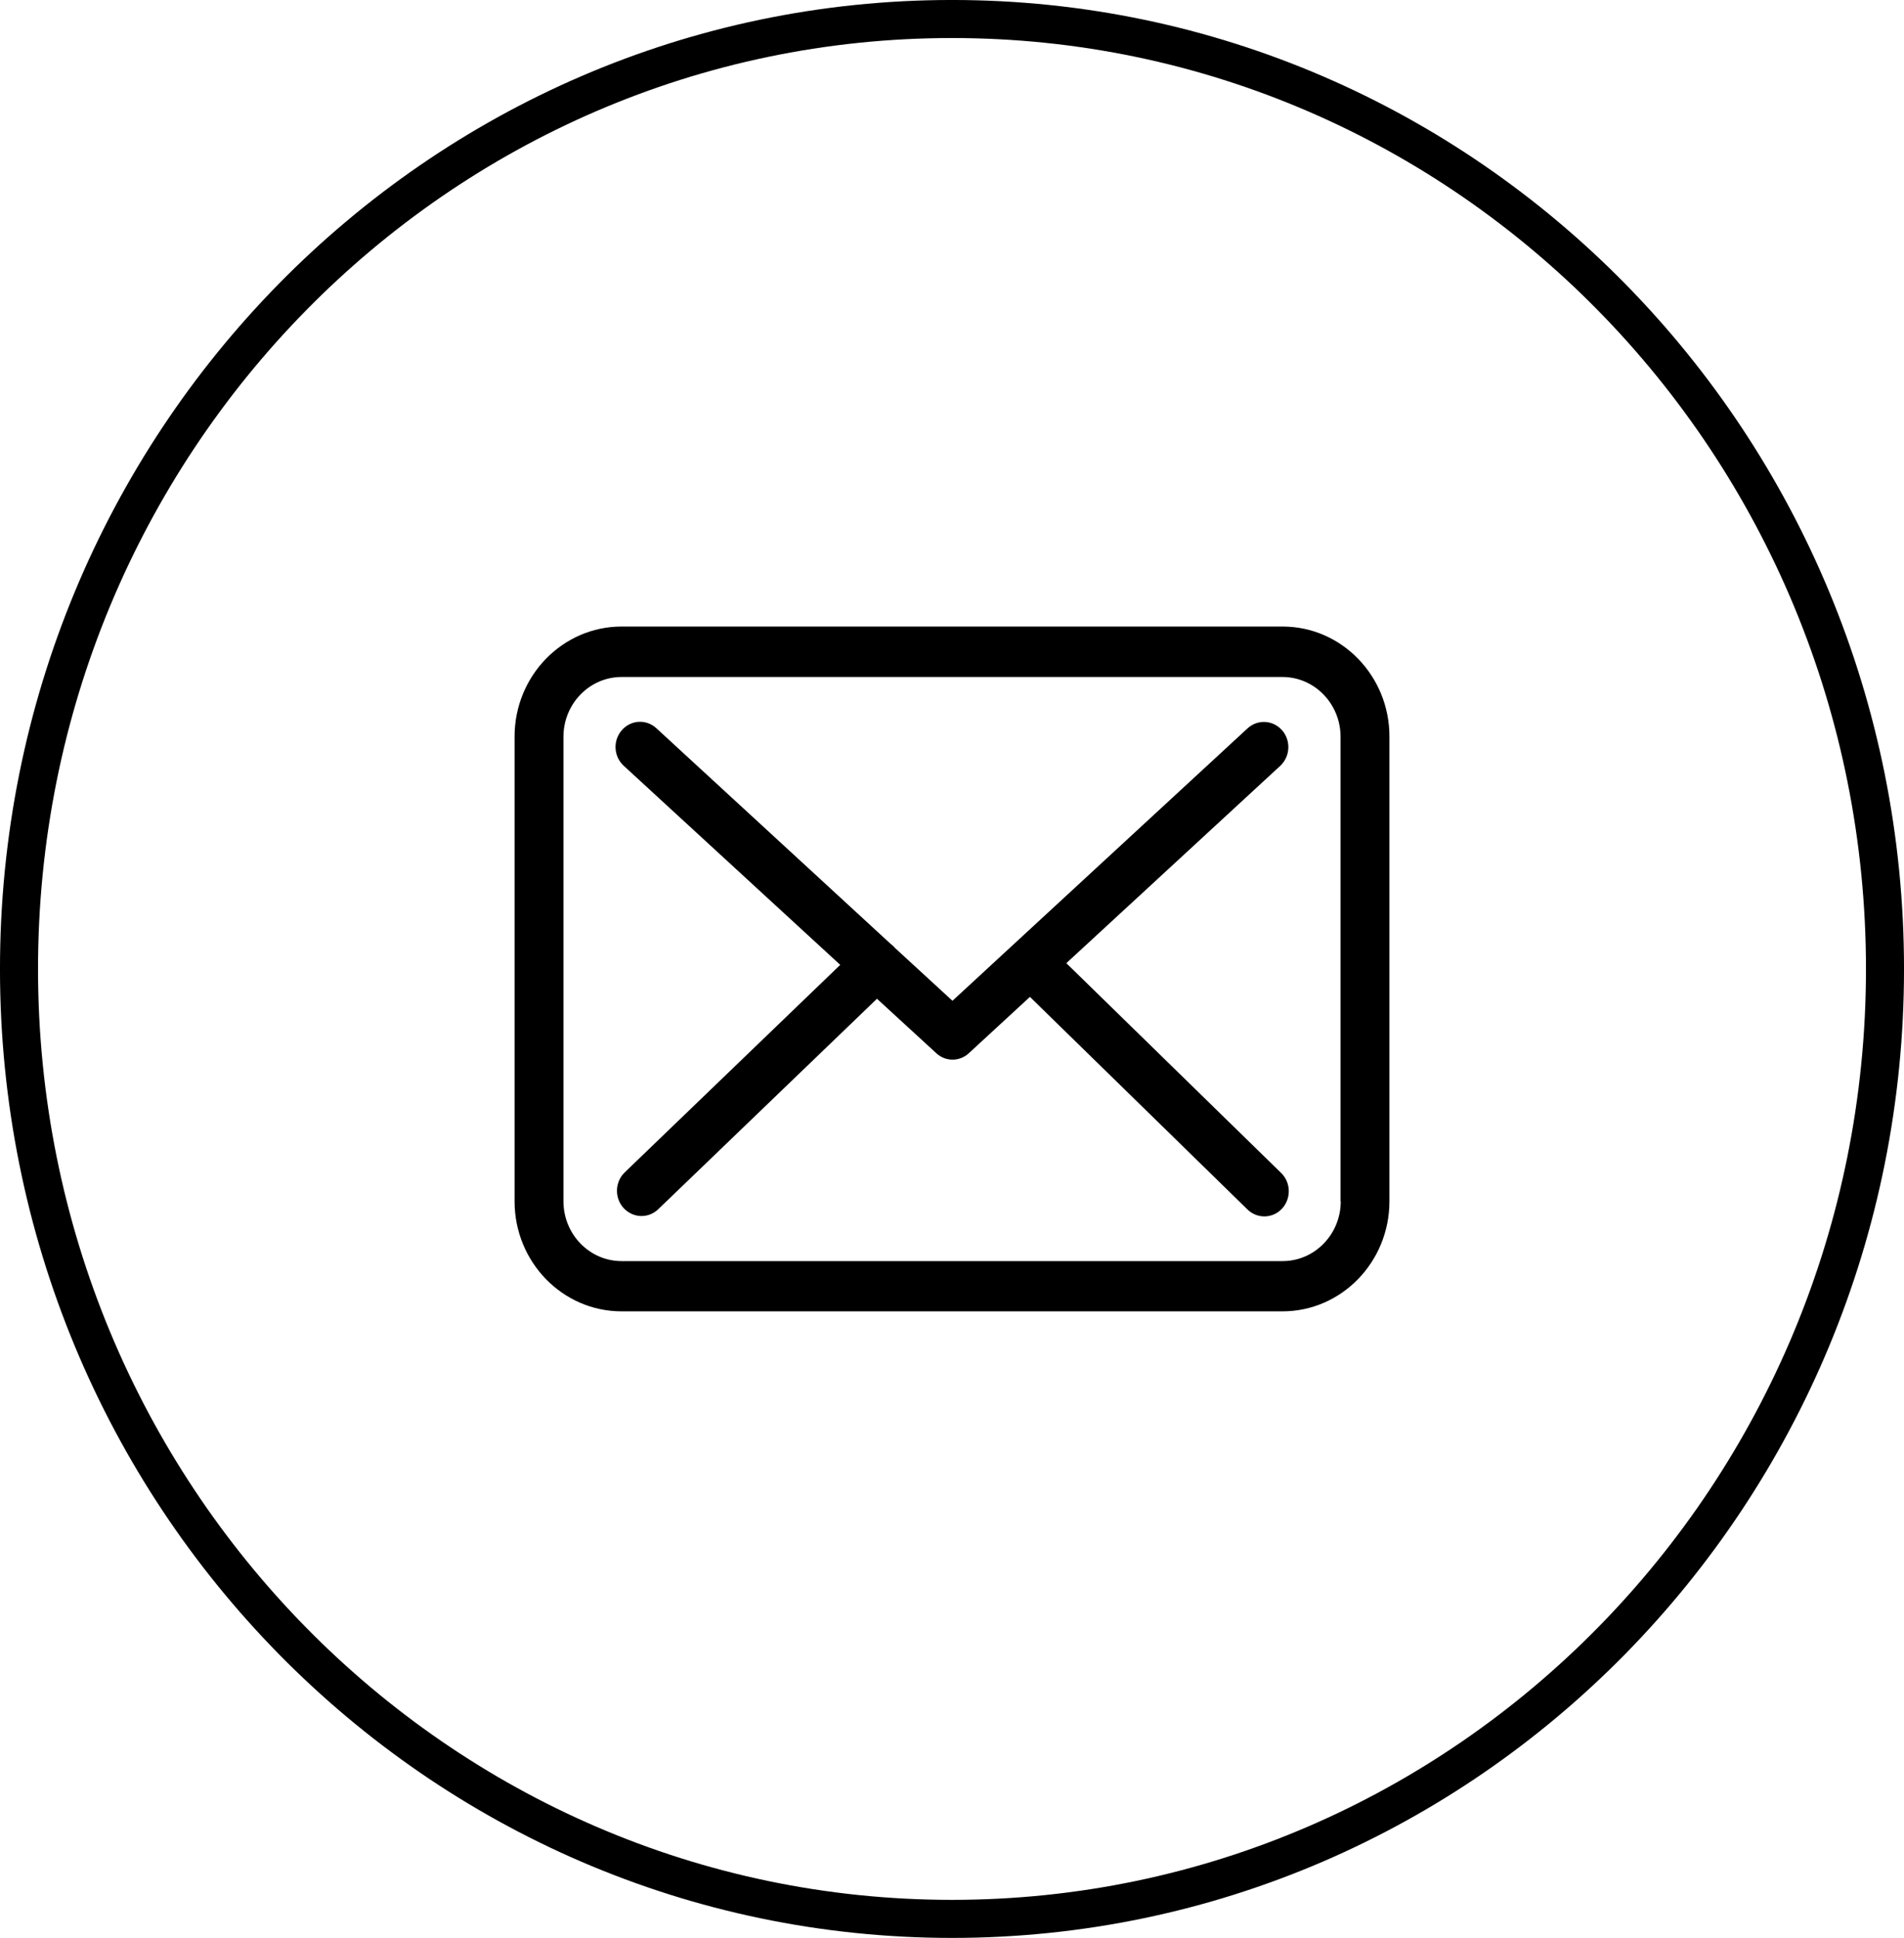
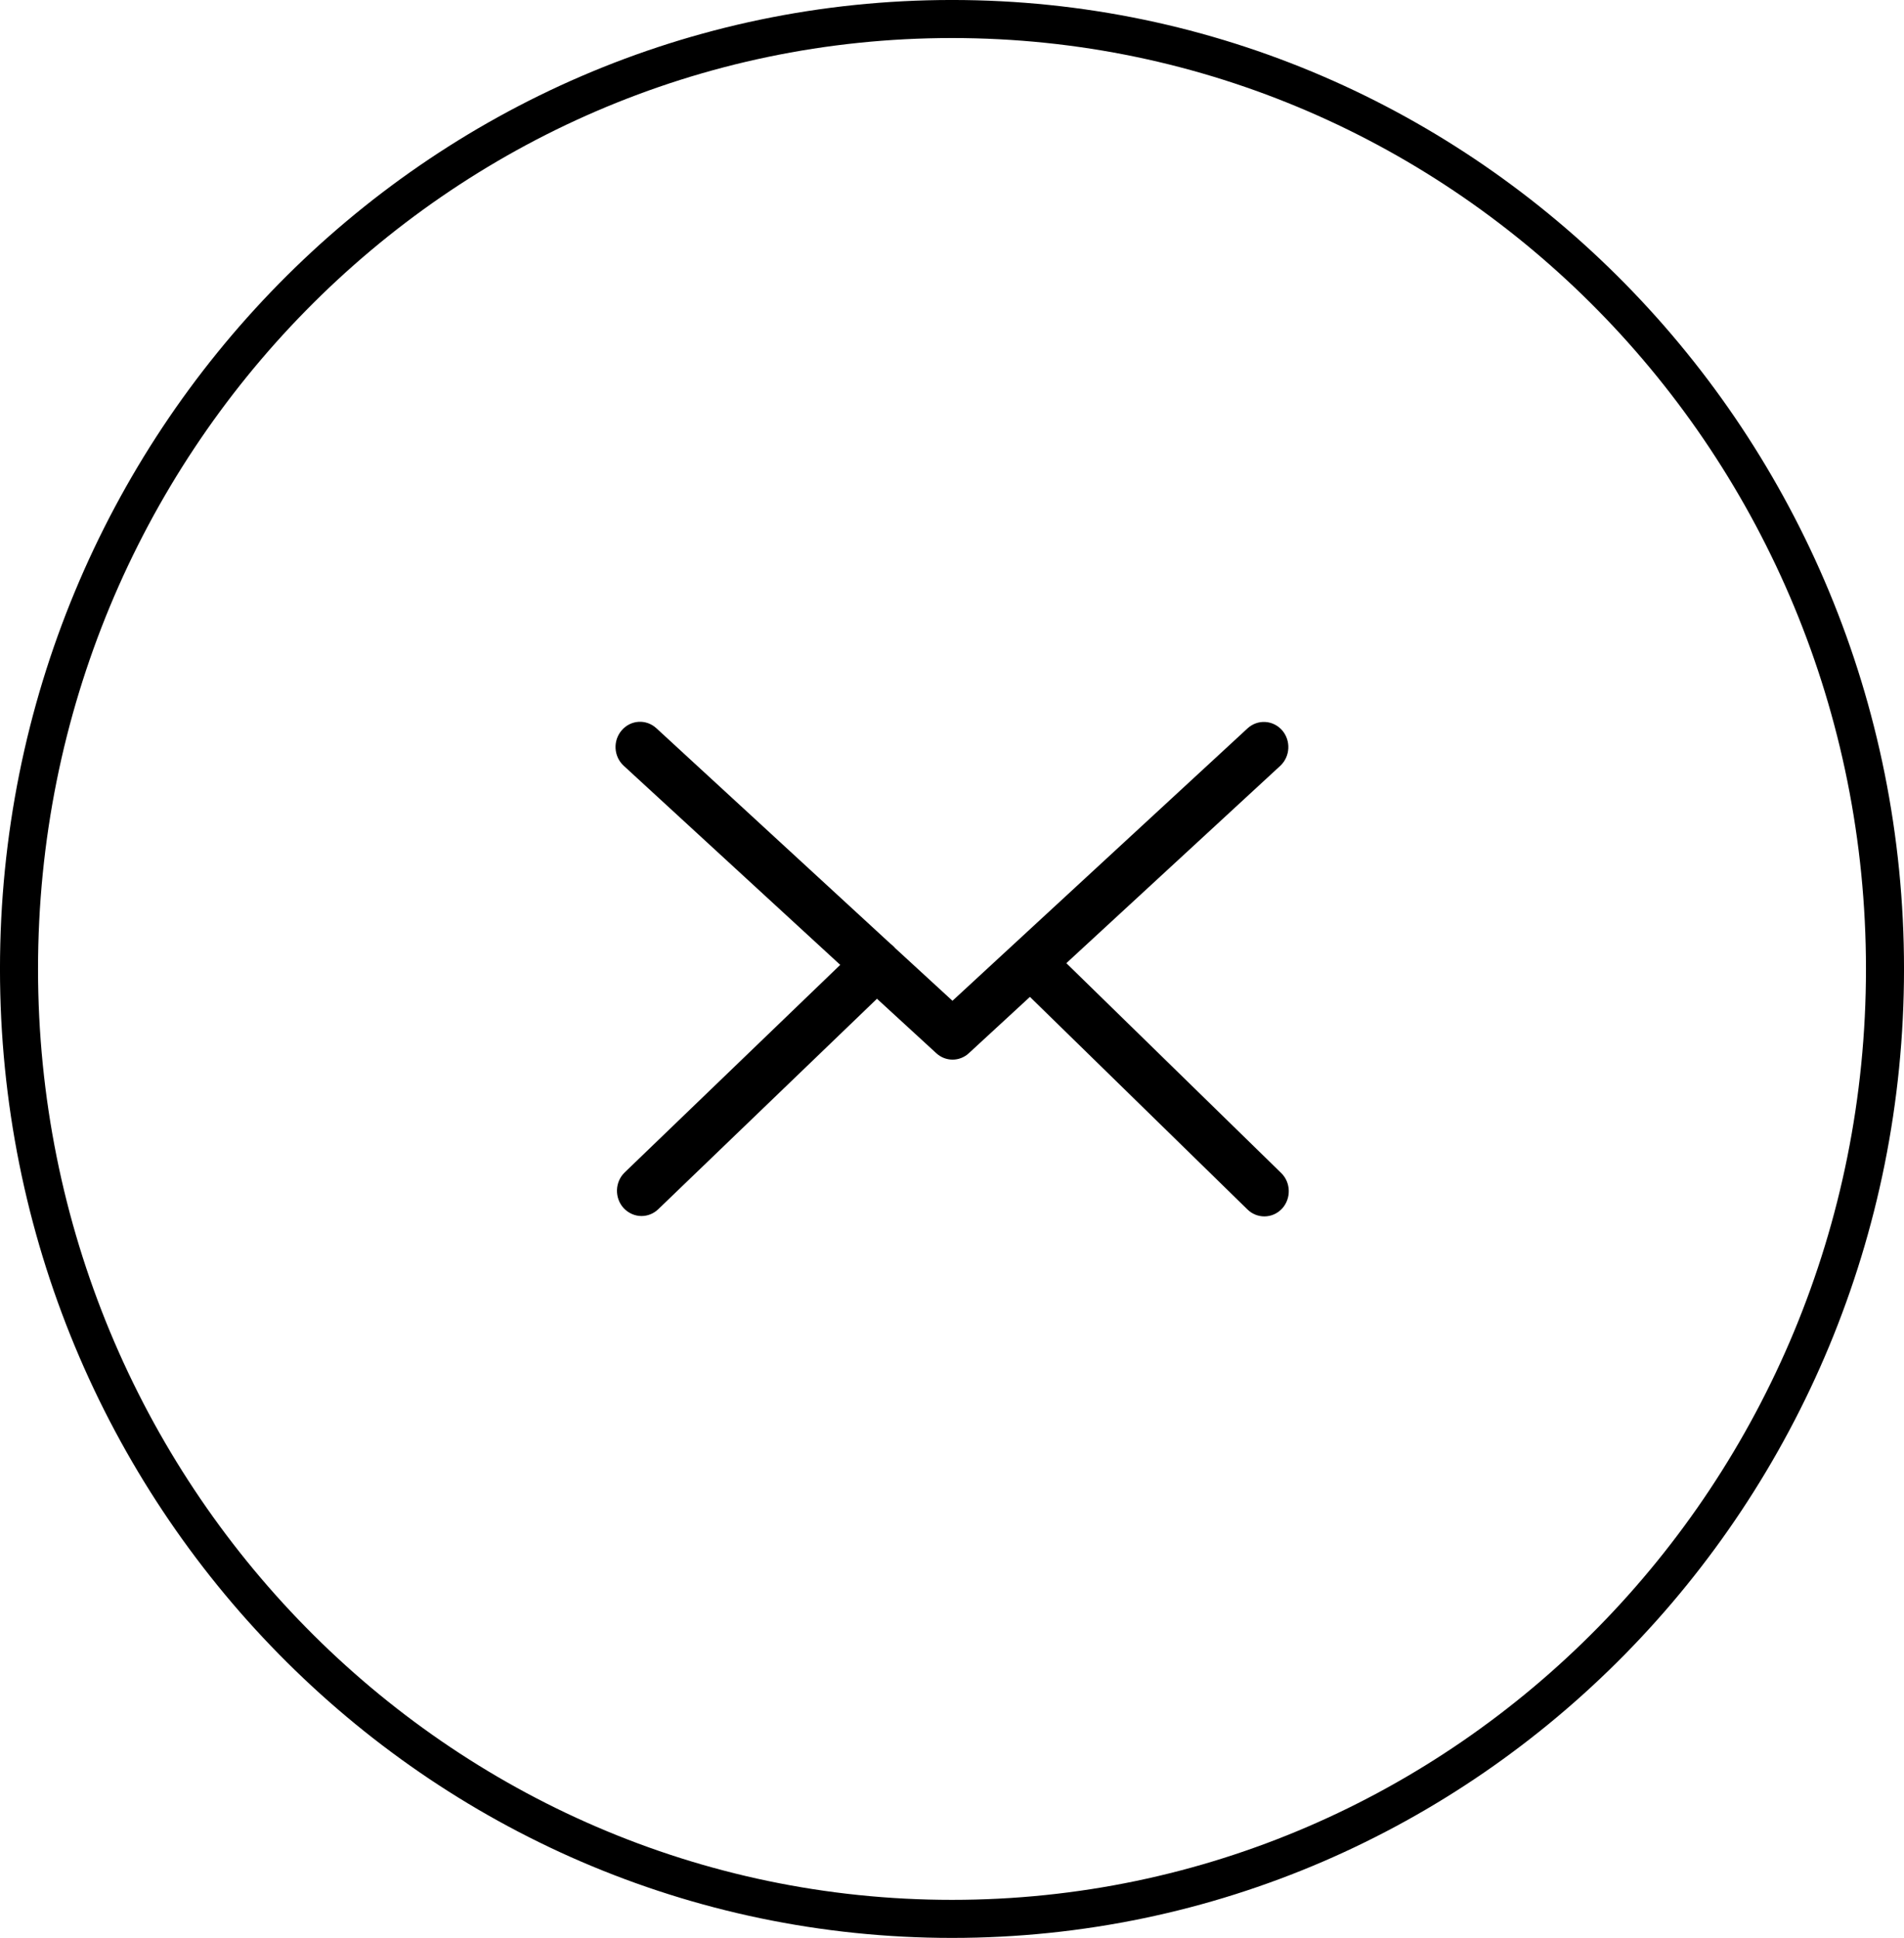
<svg xmlns="http://www.w3.org/2000/svg" width="57" height="58" viewBox="0 0 57 58" fill="none">
  <path d="M28.5 0.569C43.916 0.569 56.431 13.289 56.431 29C56.431 44.711 43.916 57.431 28.5 57.431C13.084 57.431 0.569 44.711 0.569 29C0.569 13.289 13.084 0.569 28.5 0.569Z" stroke="black" stroke-width="1.139" />
  <g clip-path="url(#clip0_2033_6840)">
-     <path d="M38.398 18.752H18.608C16.841 18.752 15.405 20.229 15.405 22.045V35.955C15.405 37.772 16.841 39.248 18.608 39.248H38.393C40.159 39.248 41.595 37.772 41.595 35.955V22.051C41.601 20.234 40.165 18.752 38.398 18.752ZM40.138 35.955C40.138 36.941 39.357 37.744 38.398 37.744H18.608C17.649 37.744 16.868 36.941 16.868 35.955V22.051C16.868 21.064 17.649 20.262 18.608 20.262H38.393C39.352 20.262 40.132 21.064 40.132 22.051V35.955H40.138Z" fill="black" />
    <path d="M31.923 28.827L38.328 22.92C38.626 22.642 38.653 22.168 38.382 21.856C38.111 21.549 37.651 21.521 37.347 21.8L28.514 29.953L26.791 28.37C26.785 28.365 26.78 28.359 26.78 28.354C26.742 28.315 26.704 28.281 26.661 28.248L19.649 21.795C19.345 21.516 18.884 21.544 18.614 21.856C18.343 22.168 18.37 22.642 18.673 22.92L25.154 28.878L18.7 35.091C18.408 35.375 18.391 35.849 18.668 36.156C18.814 36.312 19.009 36.395 19.204 36.395C19.383 36.395 19.562 36.328 19.703 36.194L26.254 29.892L28.032 31.524C28.173 31.653 28.346 31.714 28.52 31.714C28.693 31.714 28.872 31.647 29.007 31.519L30.833 29.836L37.347 36.2C37.488 36.339 37.672 36.406 37.851 36.406C38.046 36.406 38.236 36.328 38.382 36.172C38.658 35.871 38.648 35.392 38.355 35.108L31.923 28.827Z" fill="black" />
  </g>
  <defs>
    <clipPath id="clip0_2033_6840">
      <rect width="26.19" height="20.497" fill="black" transform="translate(15.405 18.752)" />
    </clipPath>
  </defs>
</svg>